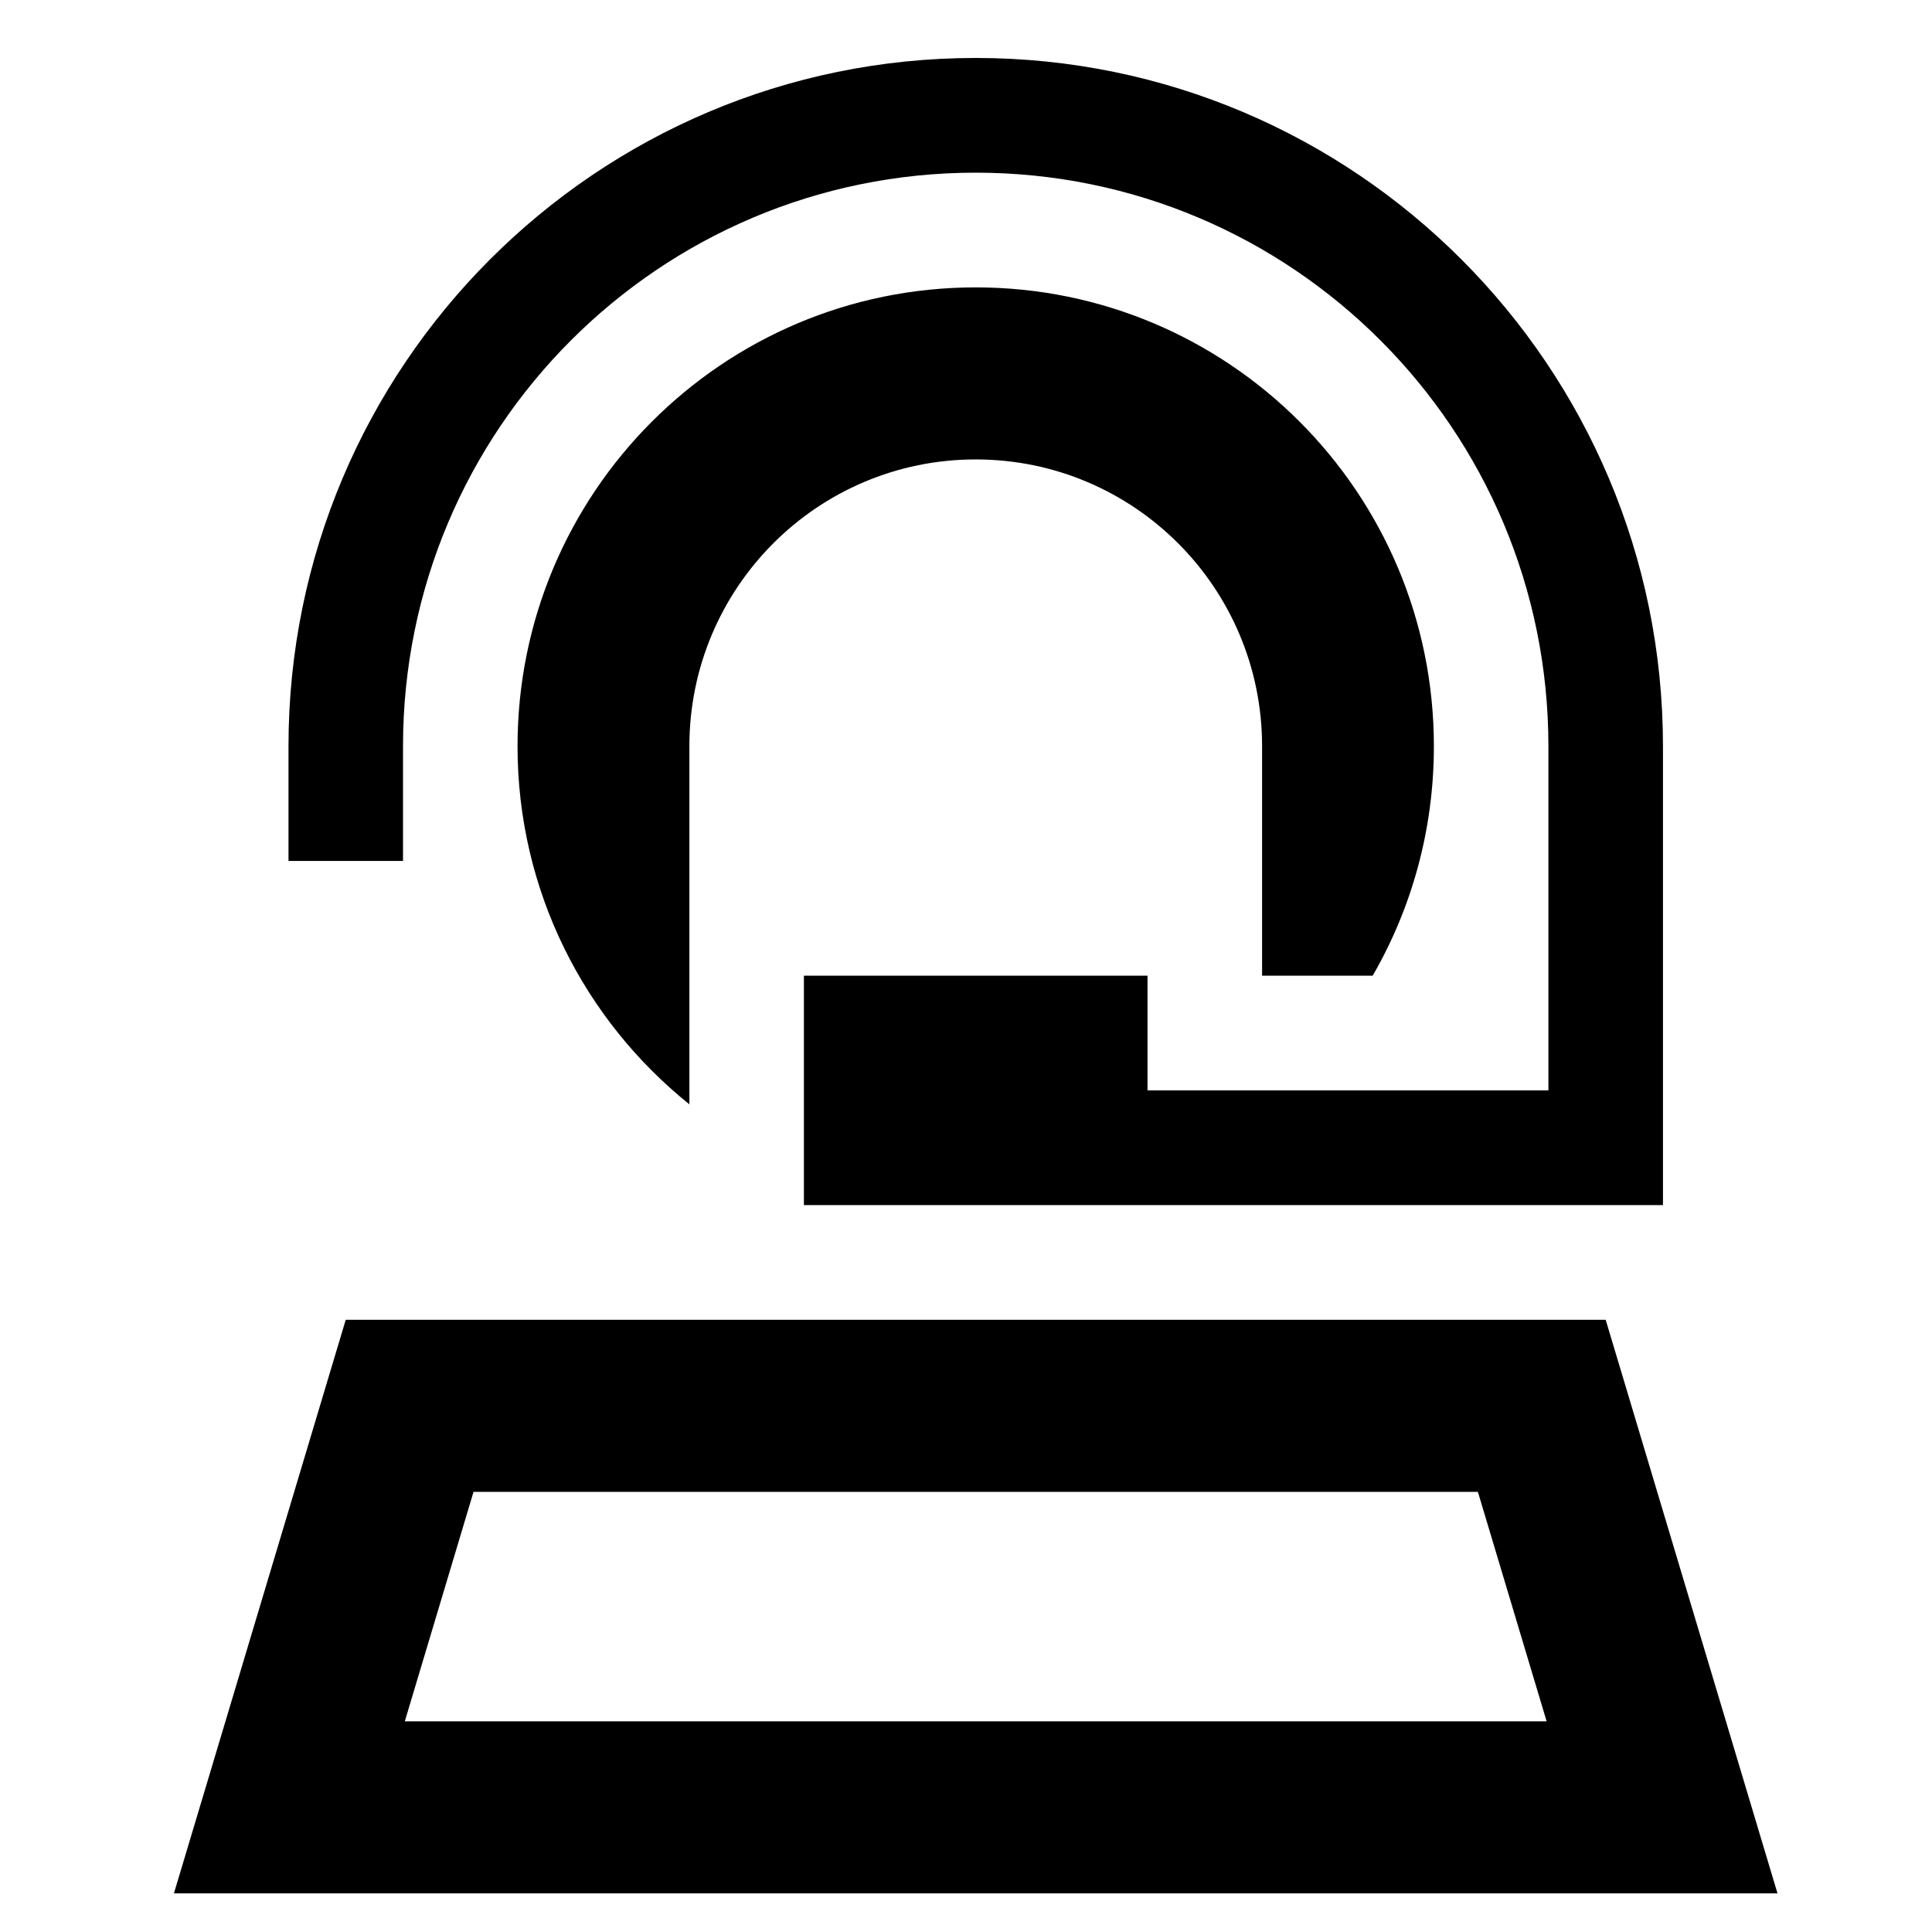
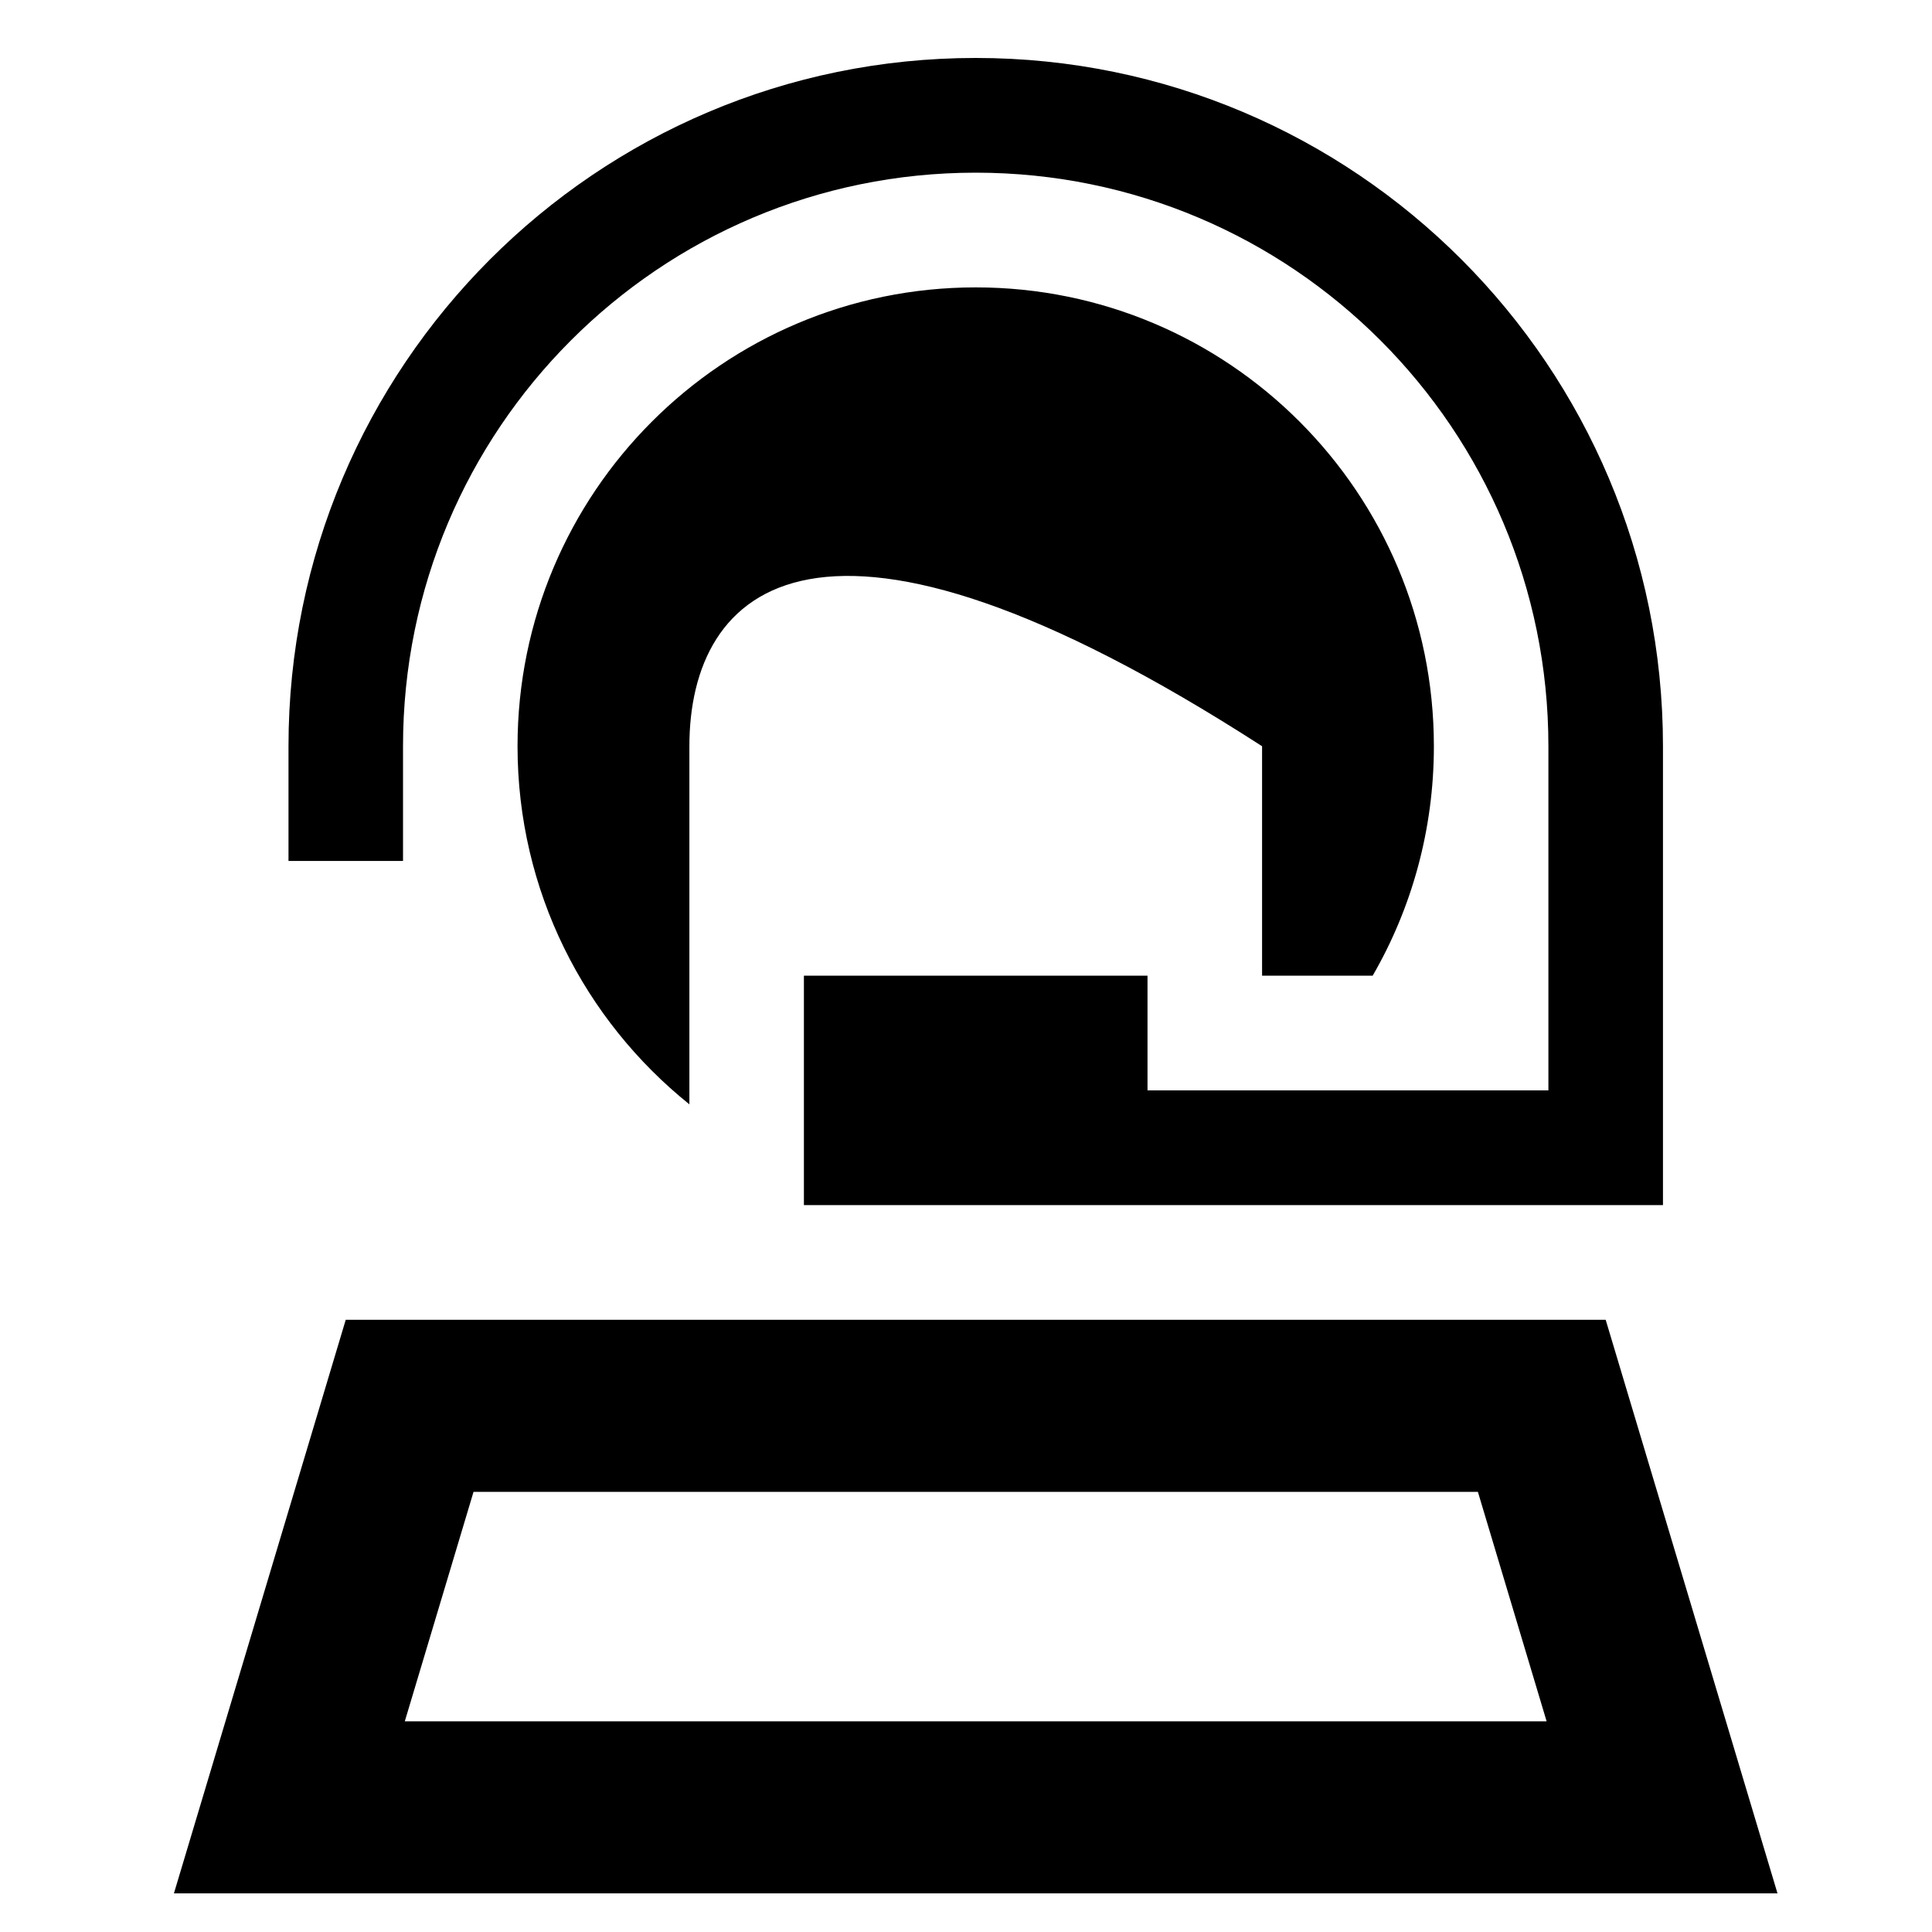
<svg xmlns="http://www.w3.org/2000/svg" fill="none" height="100%" overflow="visible" preserveAspectRatio="none" style="display: block;" viewBox="0 0 40 40" width="100%">
  <g id="Icon">
    <g id="Rectangle 6">
</g>
-     <path d="M20.201 3.575C13.65 3.575 8.344 8.889 8.344 15.45V17.825H5.973V15.45C5.973 7.583 12.346 1.2 20.201 1.2C28.056 1.2 34.43 7.583 34.43 15.45V23.762V24.95H33.244H23.758H20.201H16.644V20.2H23.758V22.575H32.058V15.45C32.058 8.889 26.752 3.575 20.201 3.575ZM4.668 35.638L7.158 27.325H14.273H14.762H16.644H20.201H23.758H25.64H33.244L35.734 35.638L36.801 39.2H33.088H7.314H3.601L4.668 35.638ZM14.273 22.864C12.101 21.12 10.715 18.448 10.715 15.45C10.715 10.203 14.962 5.95 20.201 5.95C25.441 5.95 29.687 10.203 29.687 15.45C29.687 17.179 29.227 18.805 28.42 20.2H26.13V17.825V15.45C26.13 12.169 23.477 9.512 20.201 9.512C16.925 9.512 14.273 12.169 14.273 15.45V17.825V22.864ZM9.804 30.887L8.381 35.638H32.021L30.598 30.887H9.804Z" fill="black" id="Vector" />
+     <path d="M20.201 3.575C13.65 3.575 8.344 8.889 8.344 15.45V17.825H5.973V15.45C5.973 7.583 12.346 1.2 20.201 1.2C28.056 1.2 34.43 7.583 34.43 15.45V23.762V24.95H33.244H23.758H20.201H16.644V20.2H23.758V22.575H32.058V15.45C32.058 8.889 26.752 3.575 20.201 3.575ZM4.668 35.638L7.158 27.325H14.273H14.762H16.644H20.201H23.758H25.64H33.244L35.734 35.638L36.801 39.2H33.088H7.314H3.601L4.668 35.638ZM14.273 22.864C12.101 21.12 10.715 18.448 10.715 15.45C10.715 10.203 14.962 5.95 20.201 5.95C25.441 5.95 29.687 10.203 29.687 15.45C29.687 17.179 29.227 18.805 28.42 20.2H26.13V17.825V15.45C16.925 9.512 14.273 12.169 14.273 15.45V17.825V22.864ZM9.804 30.887L8.381 35.638H32.021L30.598 30.887H9.804Z" fill="black" id="Vector" />
  </g>
</svg>